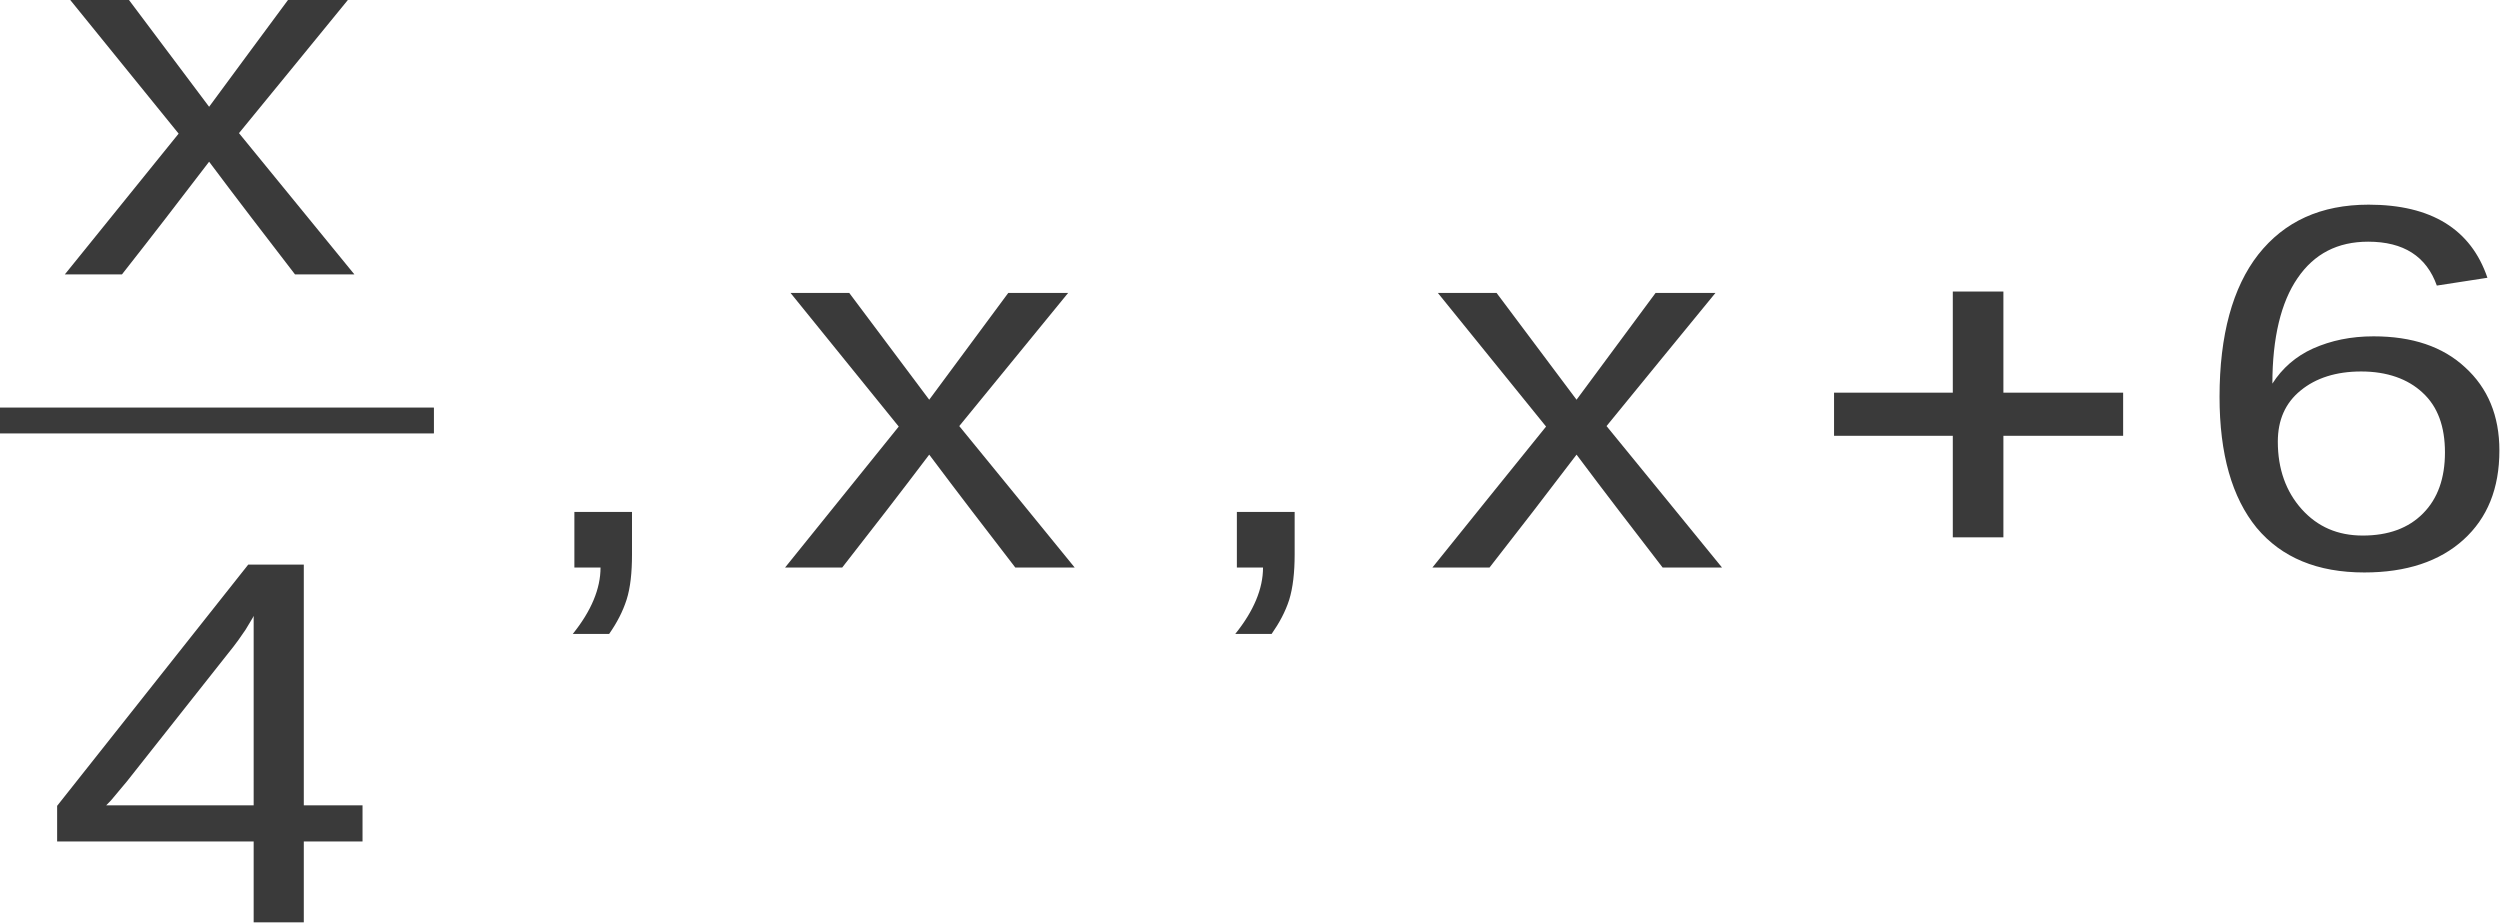
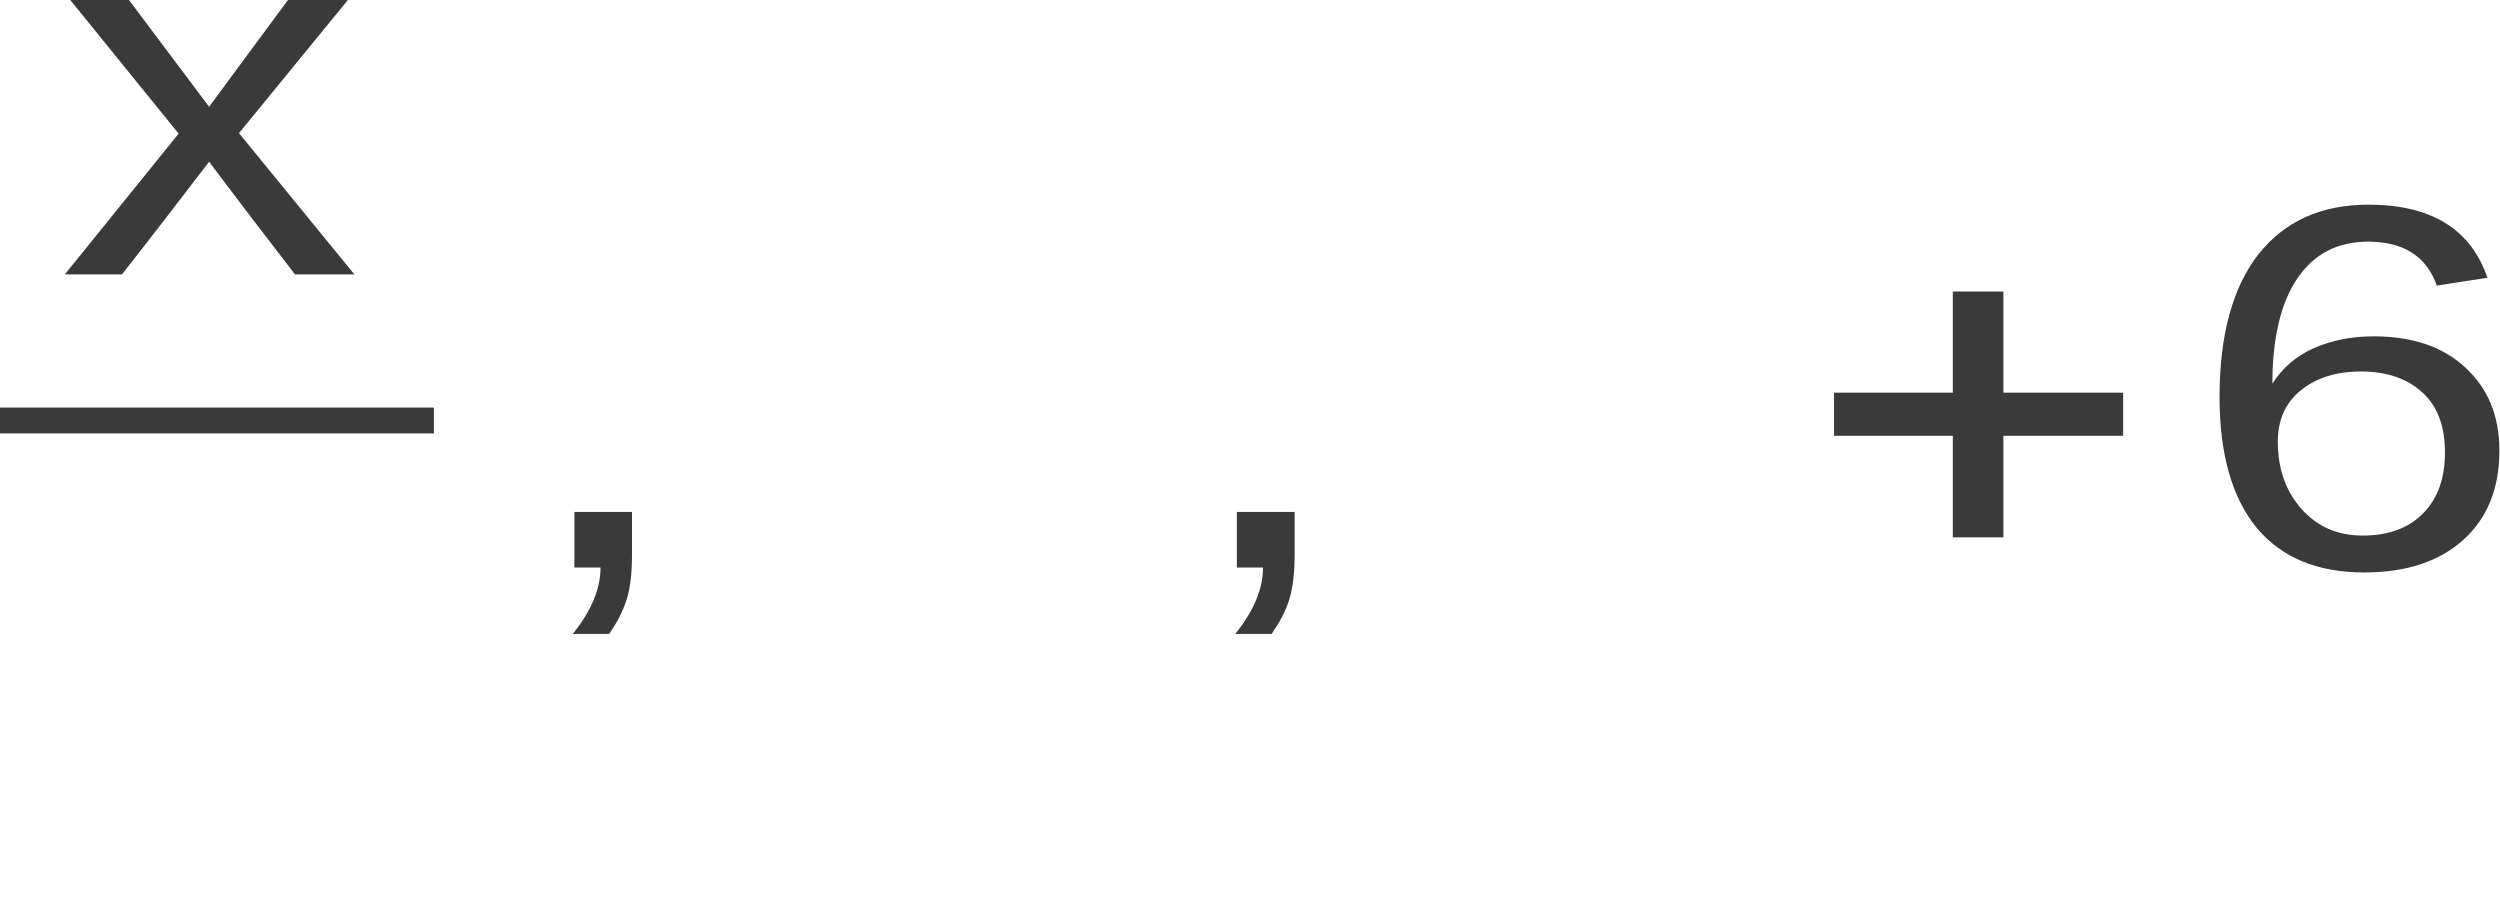
<svg xmlns="http://www.w3.org/2000/svg" xmlns:ns1="http://sodipodi.sourceforge.net/DTD/sodipodi-0.dtd" xmlns:ns2="http://www.inkscape.org/namespaces/inkscape" version="1.1" id="svg2" xml:space="preserve" width="81.546" height="30.092" viewBox="0 0 81.546 30.092" ns1:docname="A73-S03-F02.svg" ns2:version="0.92.4 (unknown)">
  <defs id="defs6" />
  <ns1:namedview pagecolor="#ffffff" bordercolor="#666666" borderopacity="1" objecttolerance="10" gridtolerance="10" guidetolerance="10" ns2:pageopacity="0" ns2:pageshadow="2" ns2:window-width="789" ns2:window-height="480" id="namedview4" showgrid="false" ns2:zoom="4.5618511" ns2:cx="40.772923" ns2:cy="15.045848" ns2:window-x="0" ns2:window-y="0" ns2:window-maximized="0" ns2:current-layer="g10" />
  <g id="g10" ns2:groupmode="layer" ns2:label="A73-S03-F02" transform="matrix(1.333,0,0,1.333,0,1.0856257e-6)">
    <path ns2:connector-curvature="0" id="path14" style="fill:#3a3a3a;fill-opacity:1;fill-rule:evenodd;stroke:none" d="M 7.219,6.715 C 6.516,5.801 5.809,4.883 5.117,3.957 4.41,4.883 3.703,5.801 2.984,6.715 c -0.468,0 -0.933,0 -1.398,0 C 2.516,5.562 3.438,4.422 4.371,3.27 3.488,2.184 2.598,1.086 1.719,0 2.199,0 2.676,0 3.156,0 3.809,0.871 4.461,1.742 5.117,2.613 5.754,1.742 6.406,0.871 7.047,0 7.539,0 8.02,0 8.512,0 7.621,1.086 6.742,2.172 5.848,3.258 6.793,4.41 7.727,5.562 8.672,6.715 c -0.481,0 -0.973,0 -1.453,0 z" />
    <path ns2:connector-curvature="0" id="path16" style="fill:#3a3a3a;fill-opacity:1;fill-rule:evenodd;stroke:none" d="m 0,9.973 h 10.617 v 0.633 H 0 Z" />
    <path ns2:connector-curvature="0" id="path18" style="fill:#3a3a3a;fill-opacity:1;fill-rule:evenodd;stroke:none" d="m 0,9.984 c 3.531,0 7.074,0 10.605,0 0,0.204 0,0.407 0,0.61 -3.531,0 -7.074,0 -10.605,0 0,-0.203 0,-0.406 0,-0.61 z" />
-     <path ns2:connector-curvature="0" id="path20" style="fill:#3a3a3a;fill-opacity:1;fill-rule:evenodd;stroke:none" d="m 7.434,20.59 v 1.98 H 6.207 V 20.59 H 1.398 v -0.871 l 4.676,-5.903 h 1.36 v 5.891 H 8.871 V 20.59 Z M 6.207,15.07 c -0.012,0.035 -0.078,0.137 -0.199,0.34 -0.133,0.195 -0.227,0.328 -0.293,0.41 l -2.61,3.301 -0.386,0.461 -0.121,0.125 h 3.609 z" />
    <path ns2:connector-curvature="0" id="path22" style="fill:#3a3a3a;fill-opacity:1;fill-rule:evenodd;stroke:none" d="m 15.465,12.527 v 1.043 c 0,0.438 -0.039,0.813 -0.133,1.106 -0.094,0.293 -0.238,0.566 -0.426,0.836 h -0.89 c 0.453,-0.563 0.679,-1.106 0.679,-1.625 h -0.64 v -1.36 z" />
-     <path ns2:connector-curvature="0" id="path24" style="fill:#3a3a3a;fill-opacity:1;fill-rule:evenodd;stroke:none" d="m 24.844,13.887 c -0.707,-0.918 -1.41,-1.832 -2.106,-2.762 -0.703,0.93 -1.41,1.844 -2.129,2.762 -0.468,0 -0.933,0 -1.398,0 0.93,-1.157 1.851,-2.297 2.781,-3.449 -0.879,-1.086 -1.769,-2.184 -2.648,-3.27 0.48,0 0.957,0 1.437,0 0.653,0.871 1.305,1.742 1.957,2.613 0.641,-0.871 1.293,-1.742 1.934,-2.613 0.492,0 0.973,0 1.465,0 -0.891,1.086 -1.774,2.172 -2.664,3.258 0.945,1.152 1.879,2.304 2.824,3.461 -0.481,0 -0.973,0 -1.453,0 z" />
+     <path ns2:connector-curvature="0" id="path24" style="fill:#3a3a3a;fill-opacity:1;fill-rule:evenodd;stroke:none" d="m 24.844,13.887 z" />
    <path ns2:connector-curvature="0" id="path26" style="fill:#3a3a3a;fill-opacity:1;fill-rule:evenodd;stroke:none" d="m 31.68,12.527 v 1.043 c 0,0.438 -0.043,0.813 -0.133,1.106 -0.094,0.293 -0.242,0.566 -0.43,0.836 h -0.89 c 0.453,-0.563 0.679,-1.106 0.679,-1.625 h -0.64 v -1.36 z" />
-     <path ns2:connector-curvature="0" id="path28" style="fill:#3a3a3a;fill-opacity:1;fill-rule:evenodd;stroke:none" d="m 40.684,13.887 c -0.707,-0.918 -1.411,-1.832 -2.106,-2.762 -0.707,0.93 -1.41,1.844 -2.129,2.762 -0.469,0 -0.933,0 -1.398,0 0.929,-1.157 1.851,-2.297 2.781,-3.449 -0.879,-1.086 -1.77,-2.184 -2.648,-3.27 0.476,0 0.957,0 1.437,0 0.652,0.871 1.305,1.742 1.957,2.613 0.641,-0.871 1.293,-1.742 1.934,-2.613 0.492,0 0.972,0 1.465,0 -0.895,1.086 -1.774,2.172 -2.665,3.258 0.946,1.152 1.879,2.304 2.825,3.461 -0.481,0 -0.973,0 -1.453,0 z" />
    <path ns2:connector-curvature="0" id="path30" style="fill:#3a3a3a;fill-opacity:1;fill-rule:evenodd;stroke:none" d="m 47.785,13.148 c 0,-0.824 0,-1.66 0,-2.484 -0.973,0 -1.933,0 -2.906,0 0,-0.352 0,-0.703 0,-1.055 0.973,0 1.933,0 2.906,0 0,-0.824 0,-1.648 0,-2.476 0.41,0 0.824,0 1.238,0 0,0.828 0,1.652 0,2.476 0.985,0 1.957,0 2.93,0 0,0.352 0,0.703 0,1.055 -0.973,0 -1.945,0 -2.93,0 0,0.824 0,1.66 0,2.484 -0.414,0 -0.828,0 -1.238,0 z" />
    <path ns2:connector-curvature="0" id="path32" style="fill:#3a3a3a;fill-opacity:1;fill-rule:evenodd;stroke:none" d="m 61.16,11.023 c 0,0.93 -0.293,1.653 -0.879,2.184 -0.586,0.531 -1.398,0.801 -2.426,0.801 -1.144,0 -2.023,-0.36 -2.636,-1.094 -0.602,-0.738 -0.907,-1.801 -0.907,-3.203 0,-1.512 0.321,-2.68 0.946,-3.481 0.64,-0.812 1.531,-1.222 2.703,-1.222 1.531,0 2.504,0.601 2.906,1.789 l -1.238,0.191 c -0.254,-0.715 -0.813,-1.074 -1.68,-1.074 -0.746,0 -1.32,0.293 -1.73,0.895 -0.403,0.586 -0.614,1.457 -0.614,2.578 0.239,-0.375 0.571,-0.668 0.997,-0.86 0.441,-0.195 0.921,-0.297 1.48,-0.297 0.945,0 1.691,0.25 2.238,0.758 0.559,0.508 0.84,1.188 0.84,2.035 z m -1.332,0.047 c 0,-0.632 -0.176,-1.121 -0.547,-1.461 C 58.922,9.273 58.414,9.09 57.777,9.09 c -0.613,0 -1.109,0.16 -1.48,0.465 -0.375,0.304 -0.559,0.722 -0.559,1.254 0,0.668 0.2,1.222 0.586,1.652 0.387,0.43 0.879,0.644 1.492,0.644 0.625,0 1.118,-0.179 1.477,-0.543 0.359,-0.363 0.535,-0.859 0.535,-1.492 z" />
  </g>
</svg>